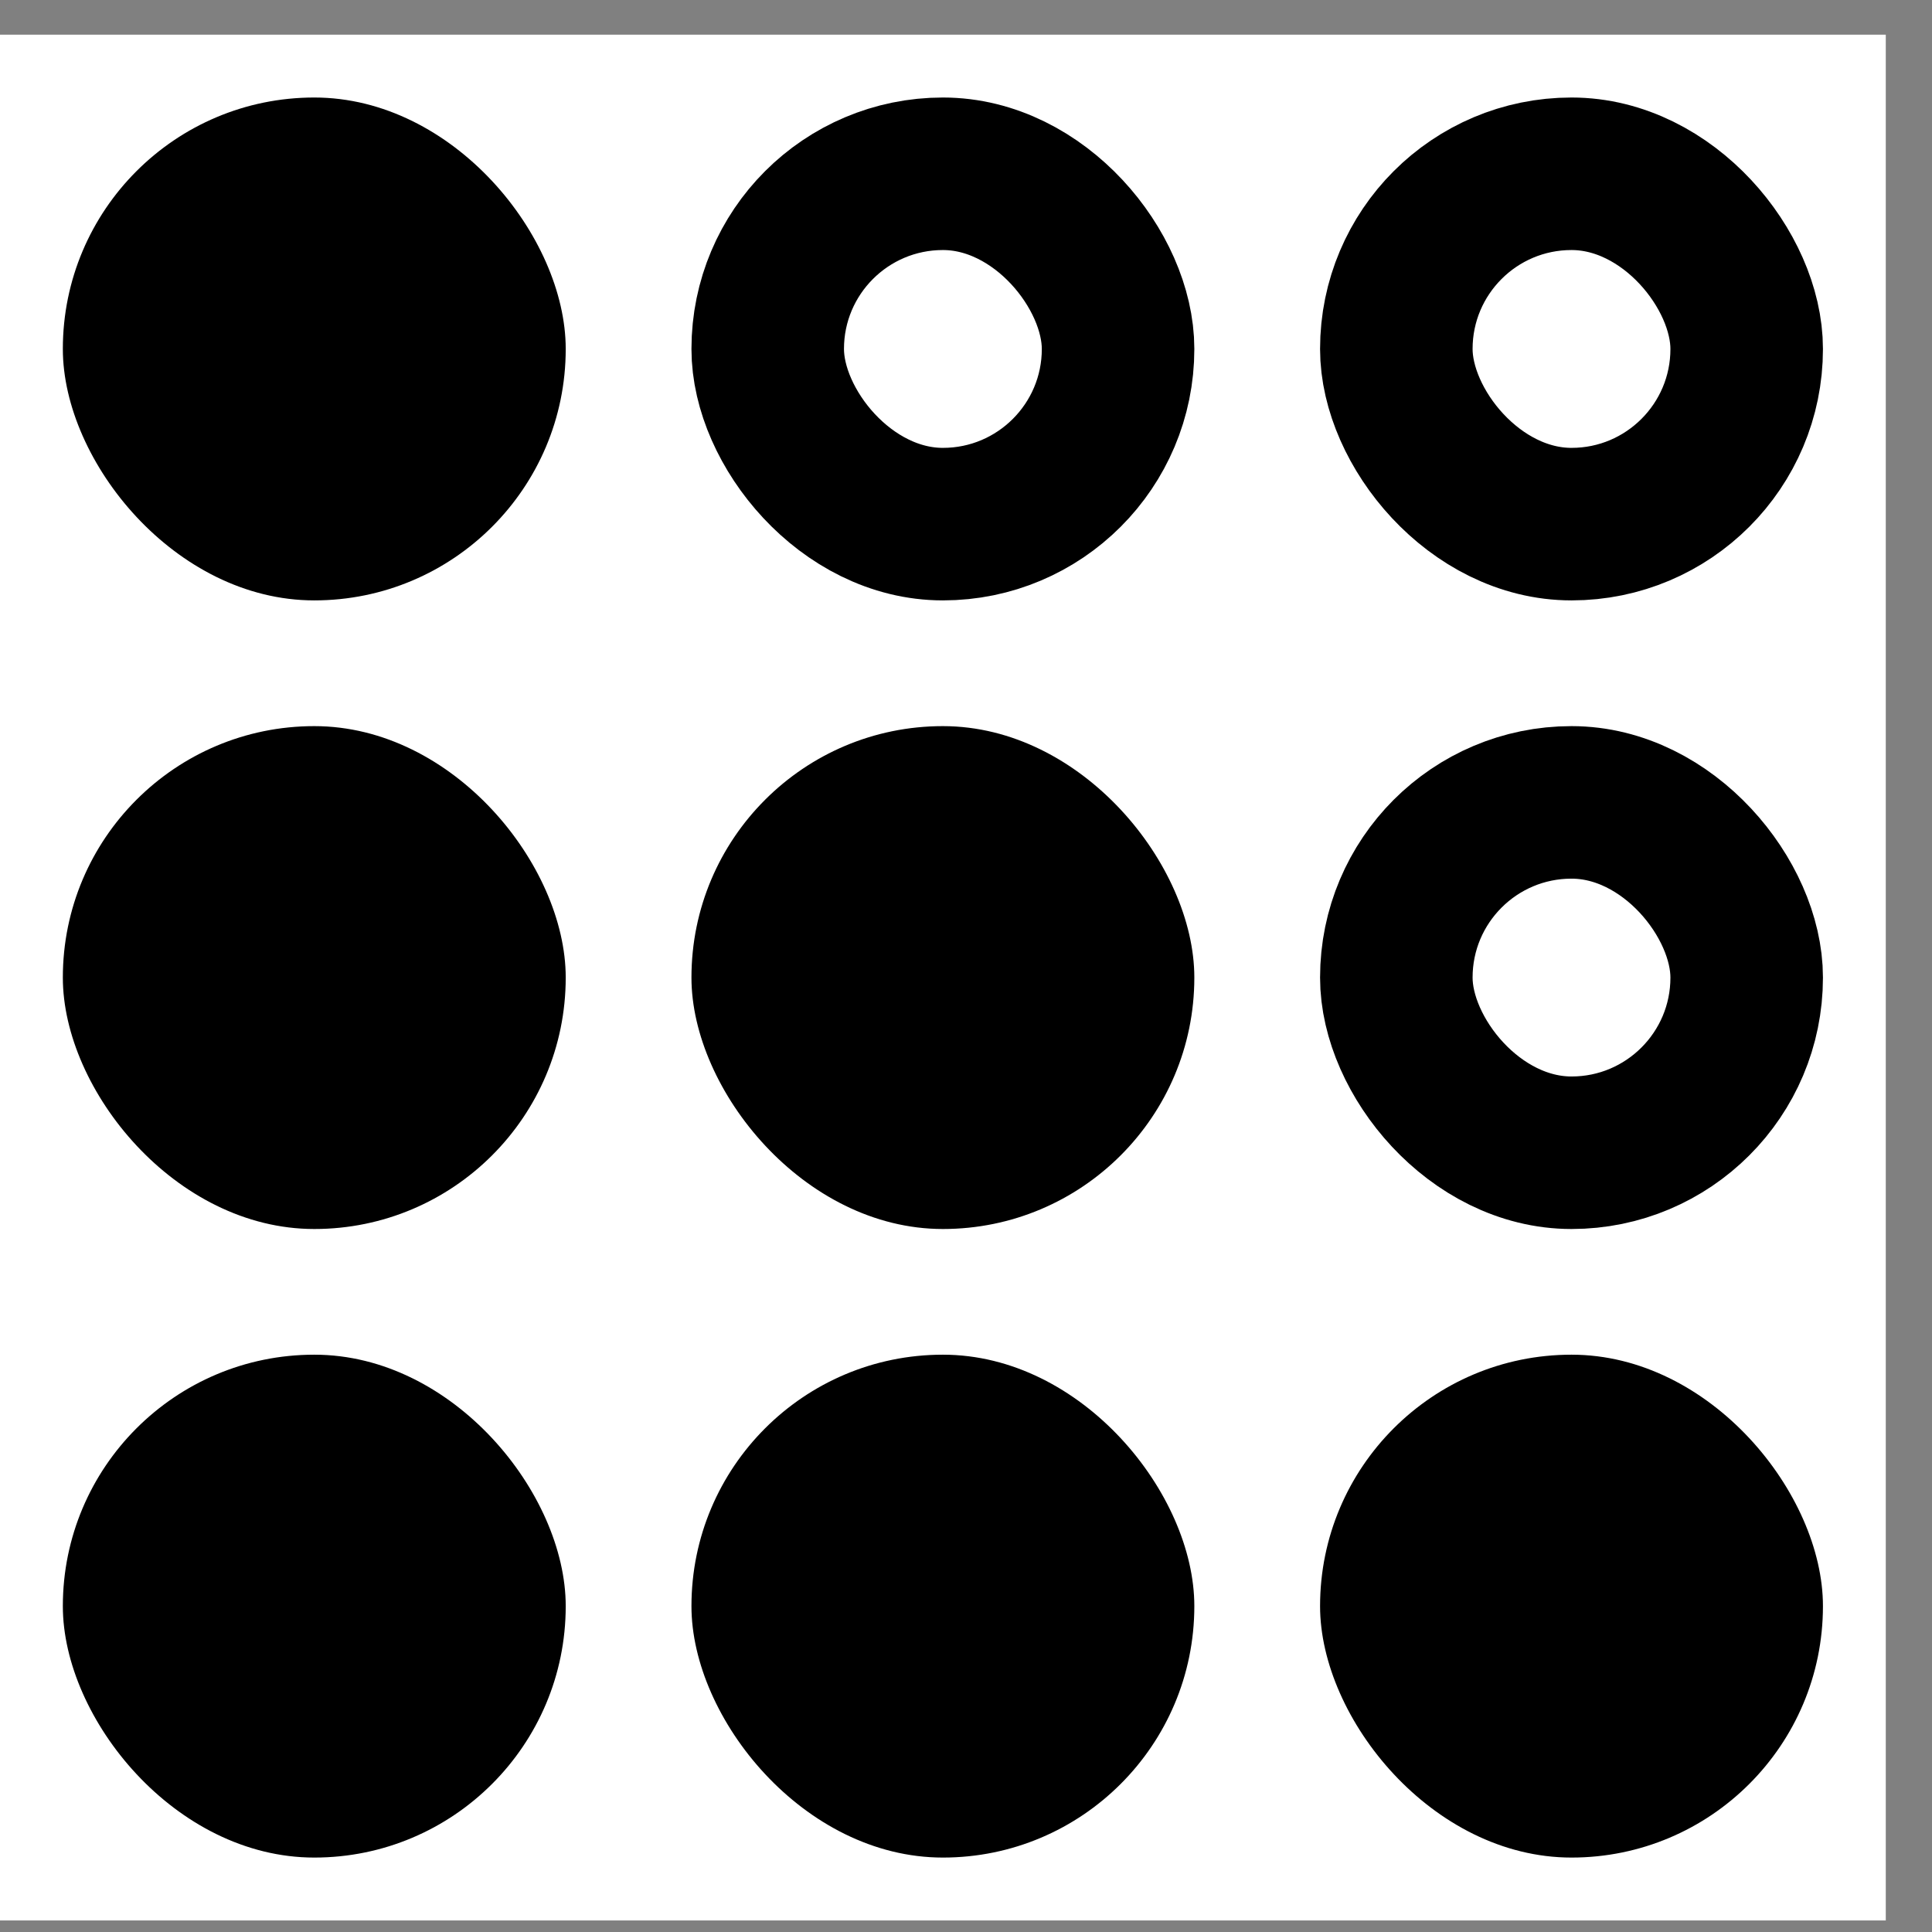
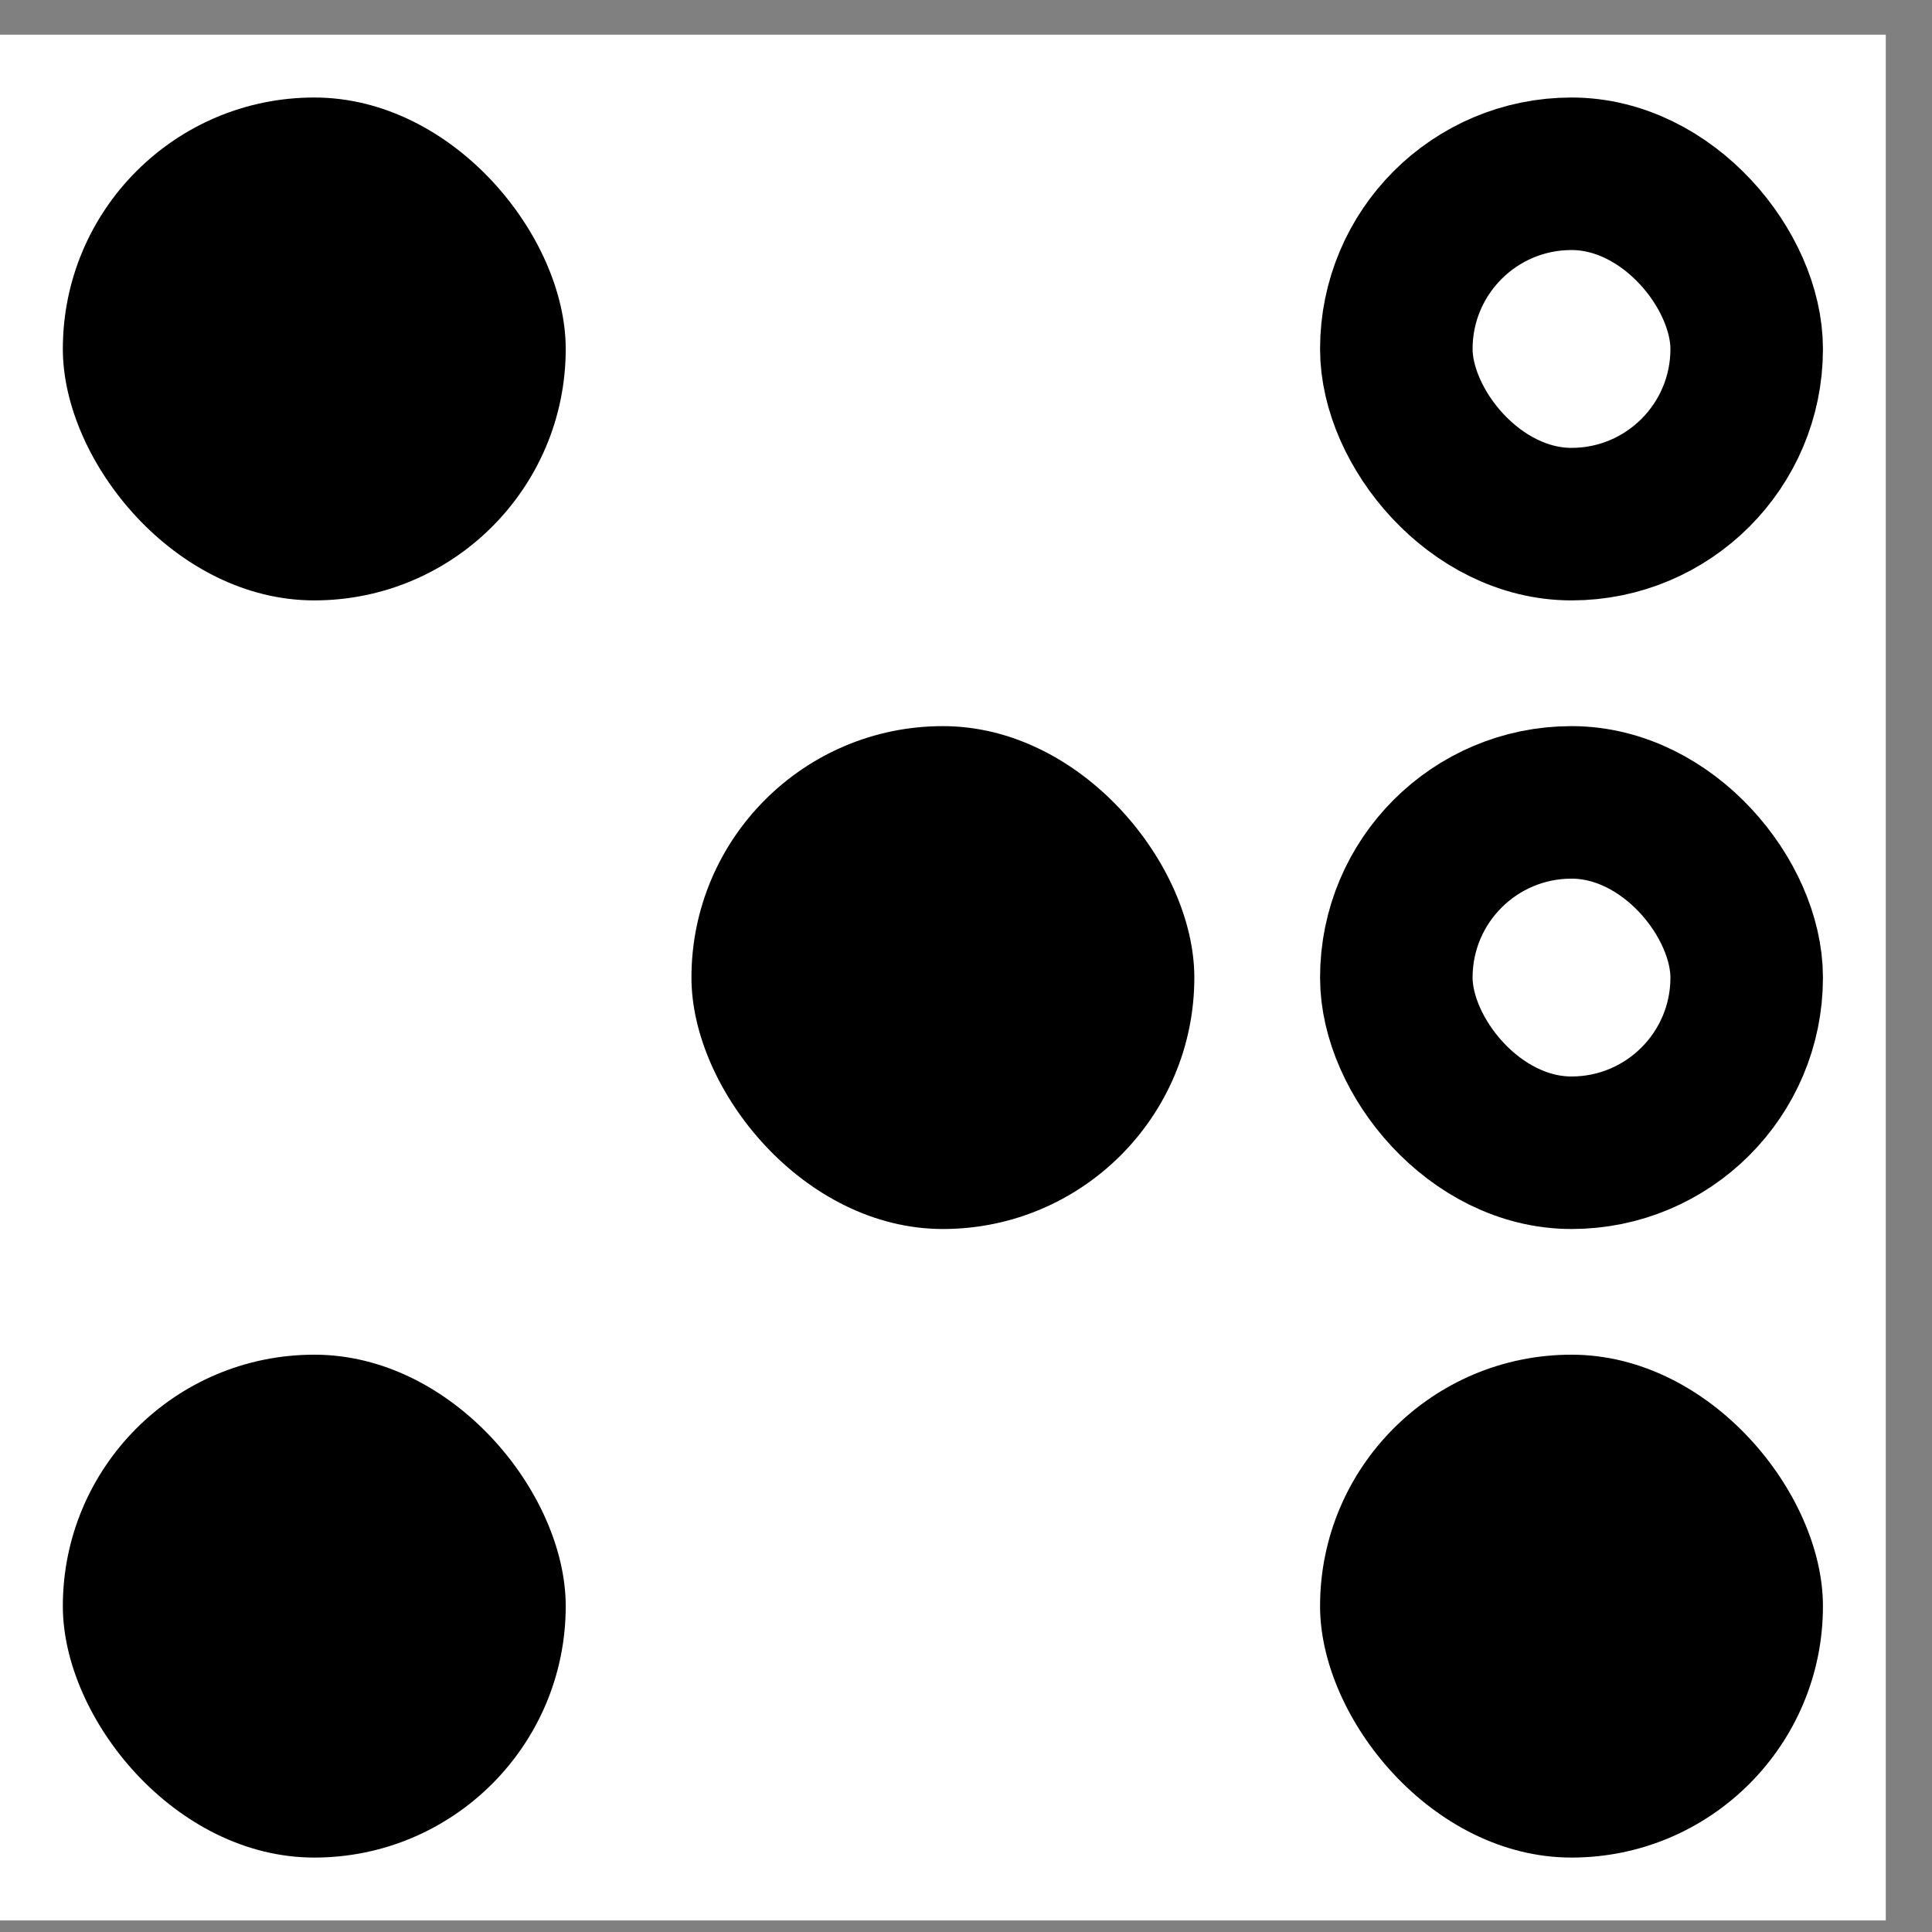
<svg xmlns="http://www.w3.org/2000/svg" width="38" height="38" viewBox="0 0 38 38" fill="none">
  <rect x="0" y="0" width="38" height="38" fill="#808080" stroke="none" />
  <rect width="37.091" height="37.091" transform="translate(0 0.682)" fill="white" />
  <rect x="1.236" y="1.918" width="9.891" height="9.891" rx="4.945" fill="black" />
-   <rect x="15.1" y="3.418" width="6.891" height="6.891" rx="3.445" stroke="black" stroke-width="3" />
  <rect x="27.464" y="3.418" width="6.891" height="6.891" rx="3.445" stroke="black" stroke-width="3" />
-   <rect x="1.236" y="14.282" width="9.891" height="9.891" rx="4.945" fill="black" />
-   <rect x="13.6" y="26.645" width="9.891" height="9.891" rx="4.945" fill="black" />
  <rect x="27.464" y="15.782" width="6.891" height="6.891" rx="3.445" stroke="black" stroke-width="3" />
  <rect x="1.236" y="26.645" width="9.891" height="9.891" rx="4.945" fill="black" />
  <rect x="13.6" y="14.282" width="9.891" height="9.891" rx="4.945" fill="black" />
  <rect x="25.964" y="26.645" width="9.891" height="9.891" rx="4.945" fill="black" />
</svg>